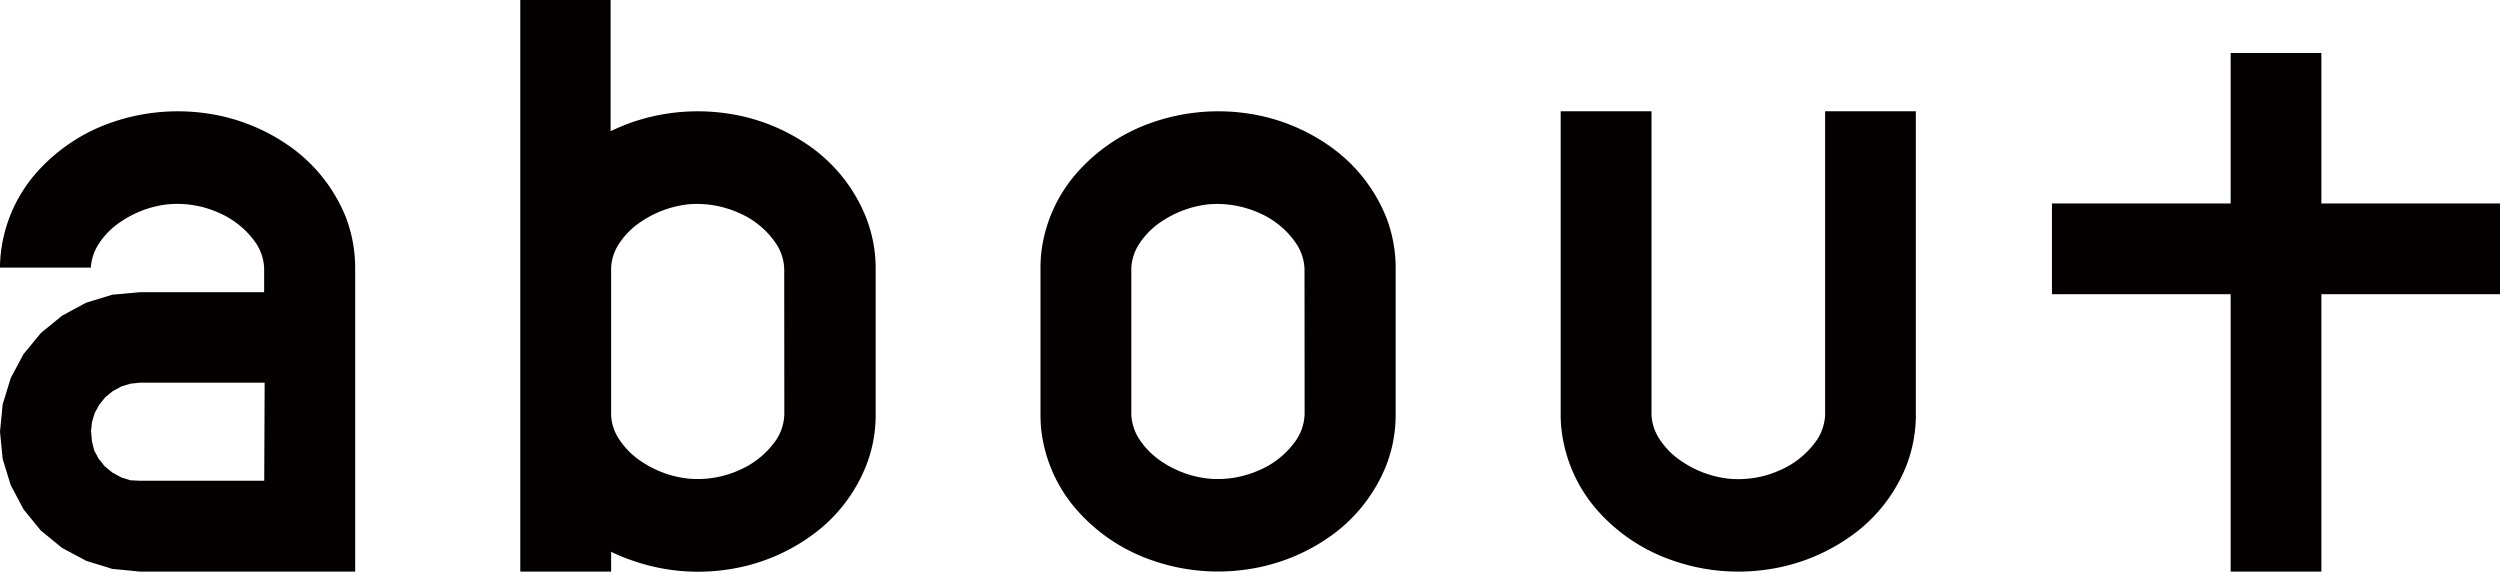
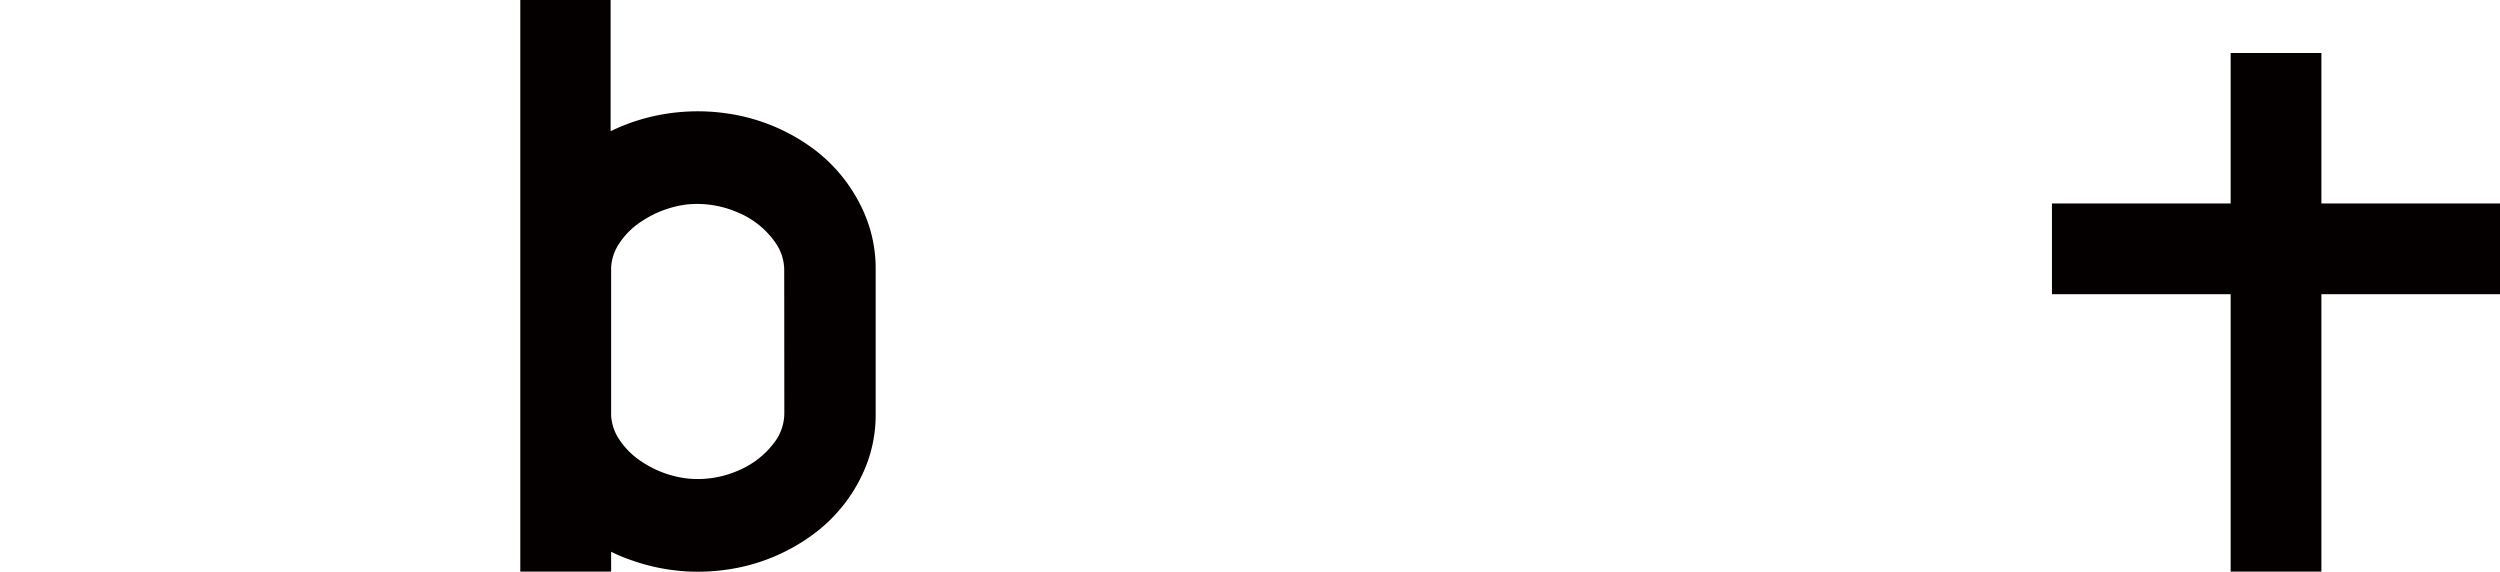
<svg xmlns="http://www.w3.org/2000/svg" id="レイヤー_1" data-name="レイヤー 1" viewBox="0 0 244.67 55.94">
  <defs>
    <style>.cls-1{fill:#040000;}</style>
  </defs>
  <title>アートボード 1</title>
  <path class="cls-1" d="M84.76,21.29a15.54,15.54,0,0,0-5.27-6.81A18.68,18.68,0,0,0,71,11.08a19.79,19.79,0,0,0-9.24.92,20.83,20.83,0,0,0-2,.84V0H50.92V55.94h8.89V54a15.86,15.86,0,0,0,2,.83,19.41,19.41,0,0,0,9.24.93,18.58,18.58,0,0,0,8.46-3.41,15.38,15.38,0,0,0,5.27-6.81,13.56,13.56,0,0,0,.92-4.9V26.19A13.6,13.6,0,0,0,84.76,21.29Zm-8,19.15A4.76,4.76,0,0,1,76,43a8.45,8.45,0,0,1-3.63,3,9.88,9.88,0,0,1-5,.84,10.14,10.14,0,0,1-4.54-1.64A7.54,7.54,0,0,1,60.6,43a4.62,4.62,0,0,1-.79-2.36V26.19a4.65,4.65,0,0,1,.79-2.36,7.48,7.48,0,0,1,2.18-2.16A10.27,10.27,0,0,1,67.32,20a10,10,0,0,1,5,.84,8.33,8.33,0,0,1,3.63,3,4.68,4.68,0,0,1,.8,2.56Z" />
-   <path class="cls-1" d="M33.86,21.29a15.66,15.66,0,0,0-5.28-6.81,18.67,18.67,0,0,0-8.47-3.4,19.76,19.76,0,0,0-9.23.92,17.41,17.41,0,0,0-7.4,5,14.35,14.35,0,0,0-3.39,7.7A12.25,12.25,0,0,0,0,26.19H8.89a4.76,4.76,0,0,1,.8-2.36,7.36,7.36,0,0,1,2.18-2.16A10.11,10.11,0,0,1,16.4,20a9.92,9.92,0,0,1,5.05.84,8.51,8.51,0,0,1,3.63,3,4.78,4.78,0,0,1,.77,2.37h0v2.39H13.68L11,28.84l-2.56.78L6.08,30.89,4,32.59l-1.7,2.07L1.05,37,.26,39.58,0,42.25l.26,2.67.79,2.56,1.26,2.38L4,51.93l2.07,1.69,2.37,1.27,2.56.79,2.67.26H34.76V26.19A14,14,0,0,0,33.86,21.29Zm-8,25.76H13.68L12.74,47l-.88-.28L11,46.25l-.74-.6-.59-.73-.45-.83L9,43.2l-.09-1L9,41.32l.27-.9.45-.82.59-.73.74-.6.83-.45.88-.27.94-.1h12.2Z" />
  <g id="LWPOLYLINE">
    <polyline class="cls-1" points="218.31 28.79 200.82 28.79 200.82 19.91 218.31 19.91 218.31 5.19 227.19 5.19 227.19 19.91 244.67 19.91 244.67 28.79 227.19 28.79 227.19 55.94 218.31 55.94 218.31 28.79" />
  </g>
-   <path class="cls-1" d="M135.68,21.3a15.59,15.59,0,0,0-5.28-6.81,18.58,18.58,0,0,0-8.46-3.41,19.68,19.68,0,0,0-9.24.93,17.35,17.35,0,0,0-7.39,5,14.36,14.36,0,0,0-3.4,7.7,14.52,14.52,0,0,0-.08,1.48V40.63a14.87,14.87,0,0,0,.08,1.49,14.36,14.36,0,0,0,3.4,7.7,17.26,17.26,0,0,0,7.39,5,19.55,19.55,0,0,0,9.24.92,18.68,18.68,0,0,0,8.46-3.4,15.56,15.56,0,0,0,5.28-6.82,13.65,13.65,0,0,0,.91-4.9V26.2A13.73,13.73,0,0,0,135.68,21.3Zm-8,19.14A4.78,4.78,0,0,1,126.9,43a8.31,8.31,0,0,1-3.63,3,9.88,9.88,0,0,1-5,.84,10.14,10.14,0,0,1-4.54-1.64A7.87,7.87,0,0,1,111.51,43a4.85,4.85,0,0,1-.79-2.38V26.2a4.75,4.75,0,0,1,.79-2.36,7.64,7.64,0,0,1,2.18-2.17A10.27,10.27,0,0,1,118.23,20a10.1,10.1,0,0,1,5,.84,8.4,8.4,0,0,1,3.63,3,4.78,4.78,0,0,1,.81,2.5Z" />
-   <path class="cls-1" d="M178.62,10.89V40.63h0a4.85,4.85,0,0,1-.77,2.38,8.45,8.45,0,0,1-3.63,3,9.88,9.88,0,0,1-5,.84,10.09,10.09,0,0,1-4.54-1.64A7.54,7.54,0,0,1,162.43,43a4.73,4.73,0,0,1-.8-2.36V10.89h-8.89V40.63a12.41,12.41,0,0,0,.09,1.49,14.49,14.49,0,0,0,3.39,7.7,17.33,17.33,0,0,0,7.39,5,19.44,19.44,0,0,0,9.24.93,18.57,18.57,0,0,0,8.47-3.41,15.38,15.38,0,0,0,5.27-6.81,13.77,13.77,0,0,0,.91-4.9V10.89Z" />
</svg>